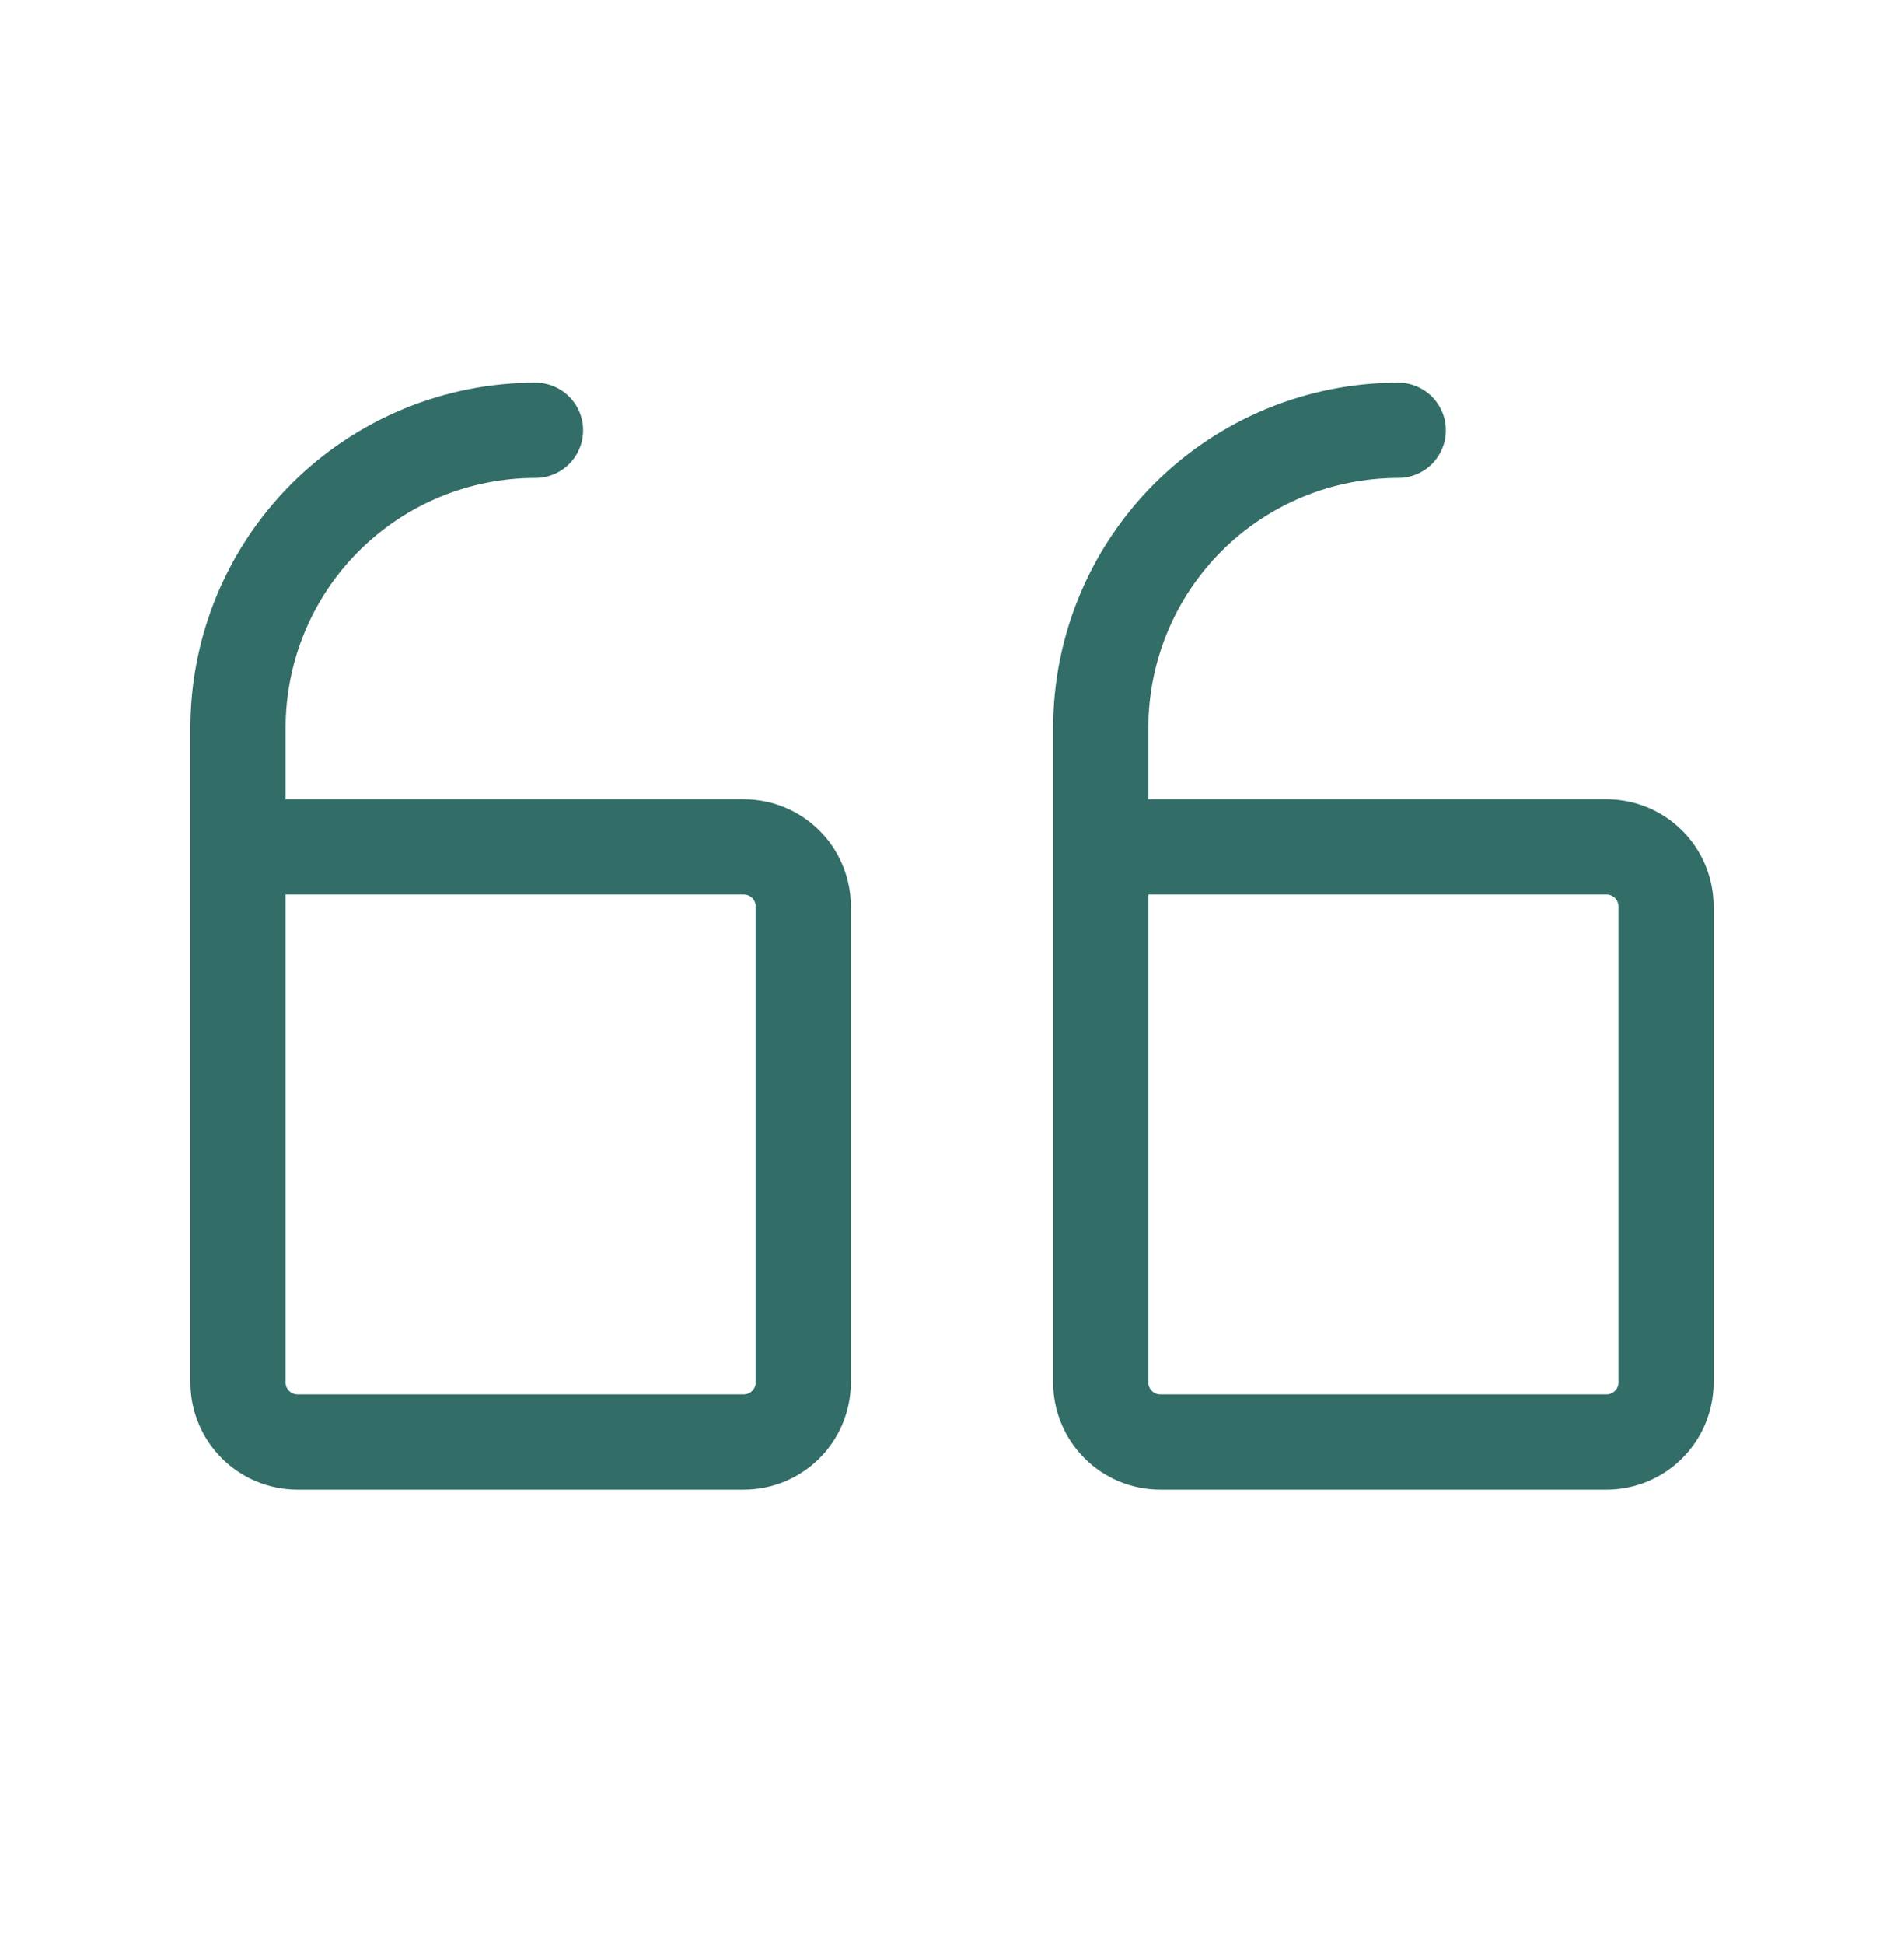
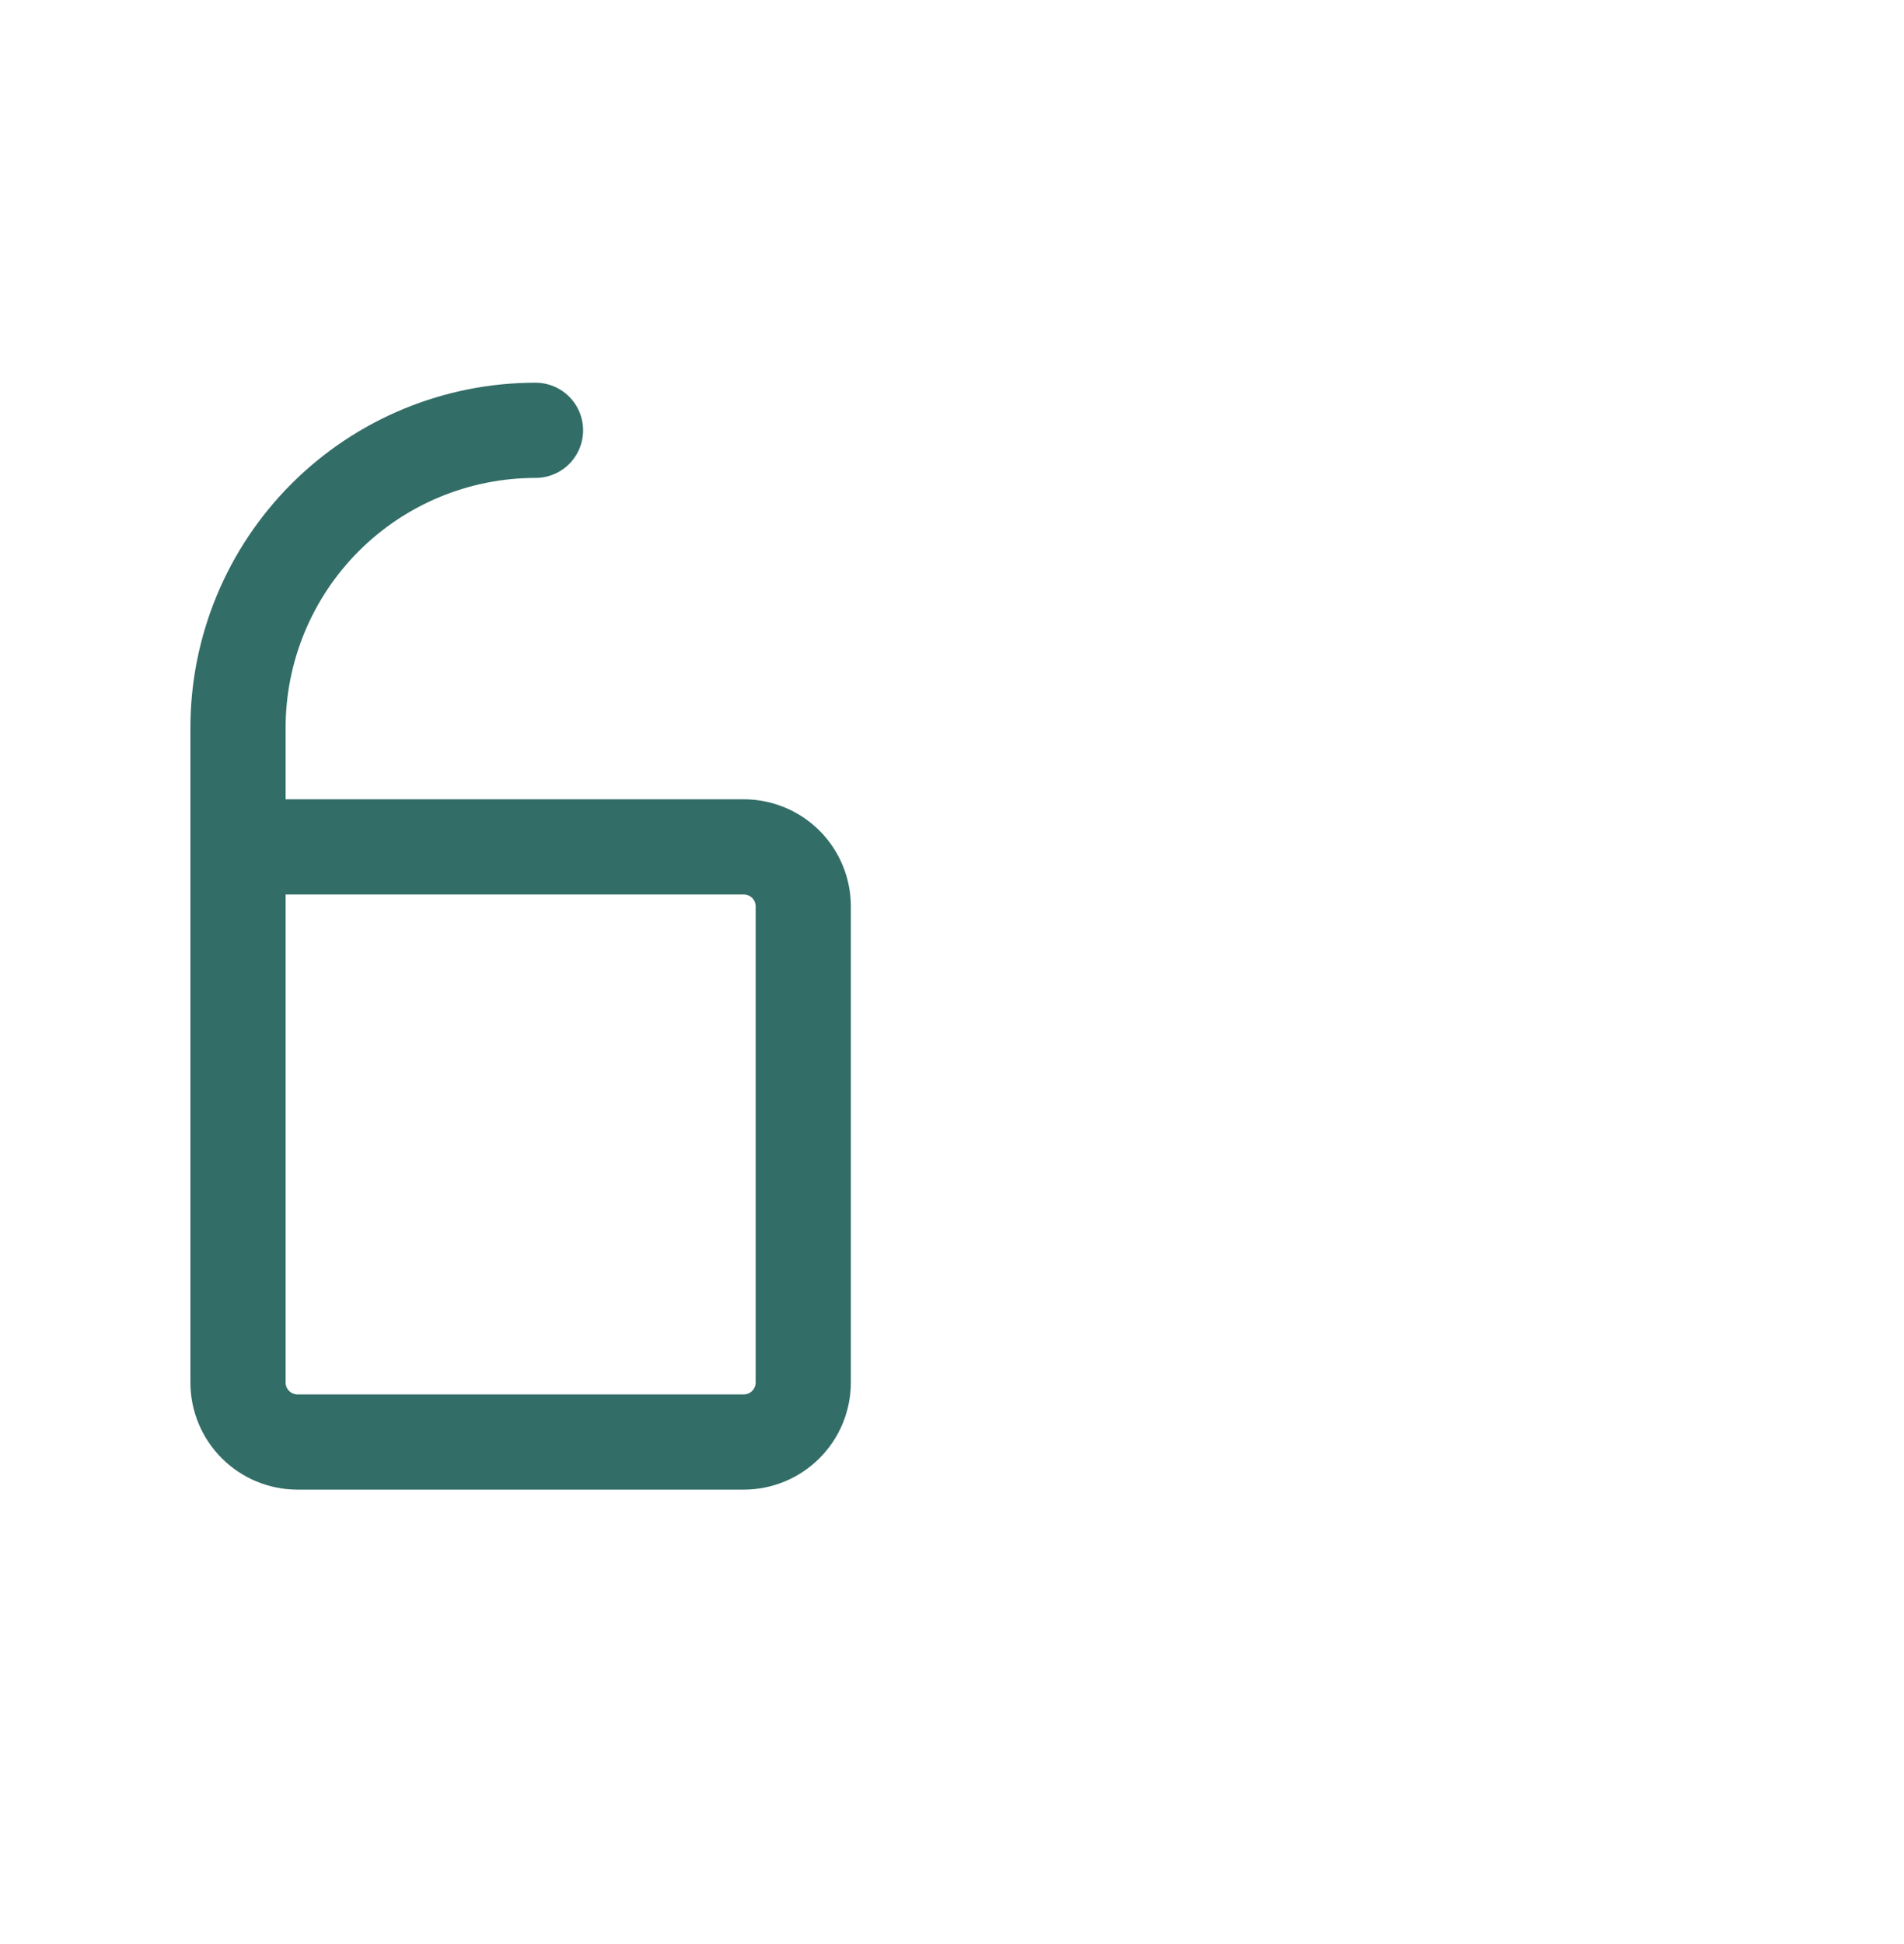
<svg xmlns="http://www.w3.org/2000/svg" width="48" height="49" viewBox="0 0 48 49" fill="none">
  <g clip-path="url(#clip0_10784_17127)">
-     <path d="M27.75 21.346L40.5 21.346C40.898 21.346 41.279 21.504 41.561 21.785C41.842 22.066 42 22.448 42 22.846L42 34.846C42 35.243 41.842 35.625 41.561 35.906C41.279 36.188 40.898 36.346 40.5 36.346L29.25 36.346C28.852 36.346 28.471 36.188 28.189 35.906C27.908 35.625 27.75 35.243 27.75 34.846L27.75 18.346C27.75 16.357 28.54 14.449 29.947 13.042C31.353 11.636 33.261 10.846 35.25 10.846" stroke="#336D67" stroke-width="2.4" stroke-linecap="round" stroke-linejoin="round" />
    <path d="M6 21.346L18.75 21.346C19.148 21.346 19.529 21.504 19.811 21.785C20.092 22.066 20.25 22.448 20.25 22.846L20.25 34.846C20.25 35.243 20.092 35.625 19.811 35.906C19.529 36.188 19.148 36.346 18.75 36.346L7.5 36.346C7.102 36.346 6.721 36.188 6.439 35.906C6.158 35.625 6 35.243 6 34.846L6 18.346C6 16.357 6.79 14.449 8.197 13.042C9.603 11.636 11.511 10.846 13.5 10.846" stroke="#336D67" stroke-width="2.4" stroke-linecap="round" stroke-linejoin="round" />
  </g>
  <defs>
    <clipPath id="clip0_10784_17127">
      <rect width="48" height="48" fill="white" transform="translate(48 48.345) rotate(-180)" />
    </clipPath>
  </defs>
</svg>